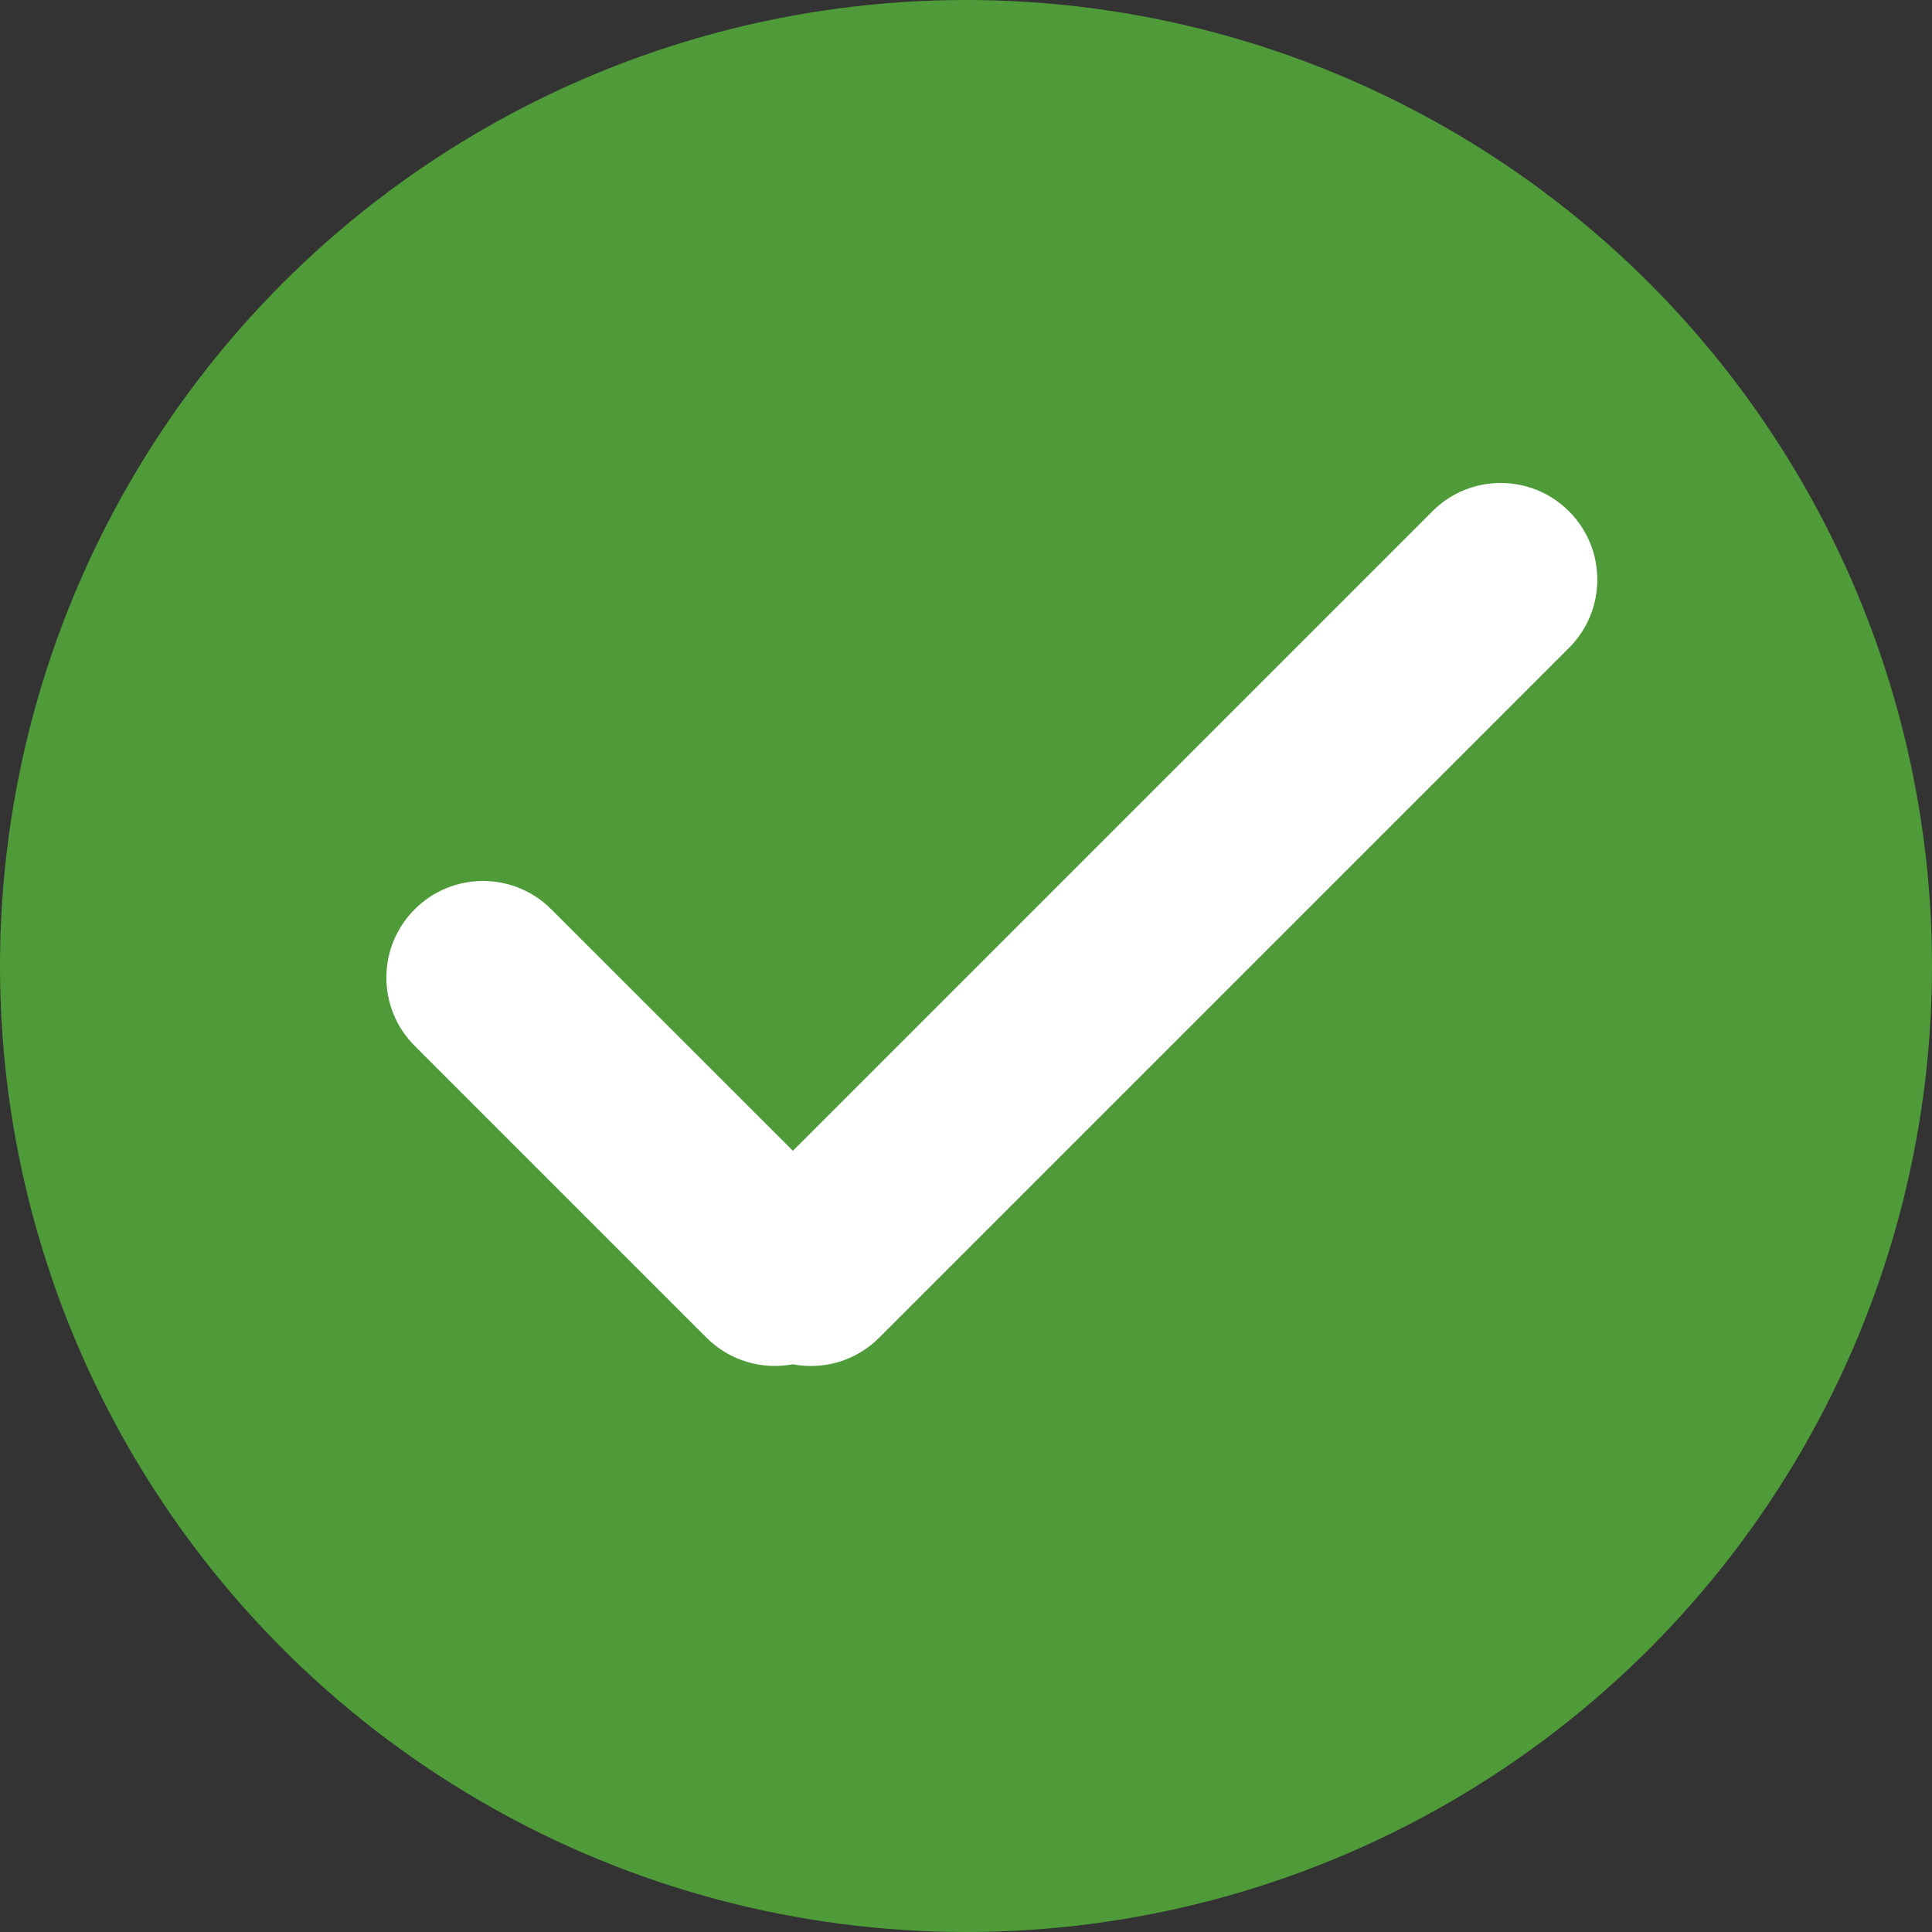
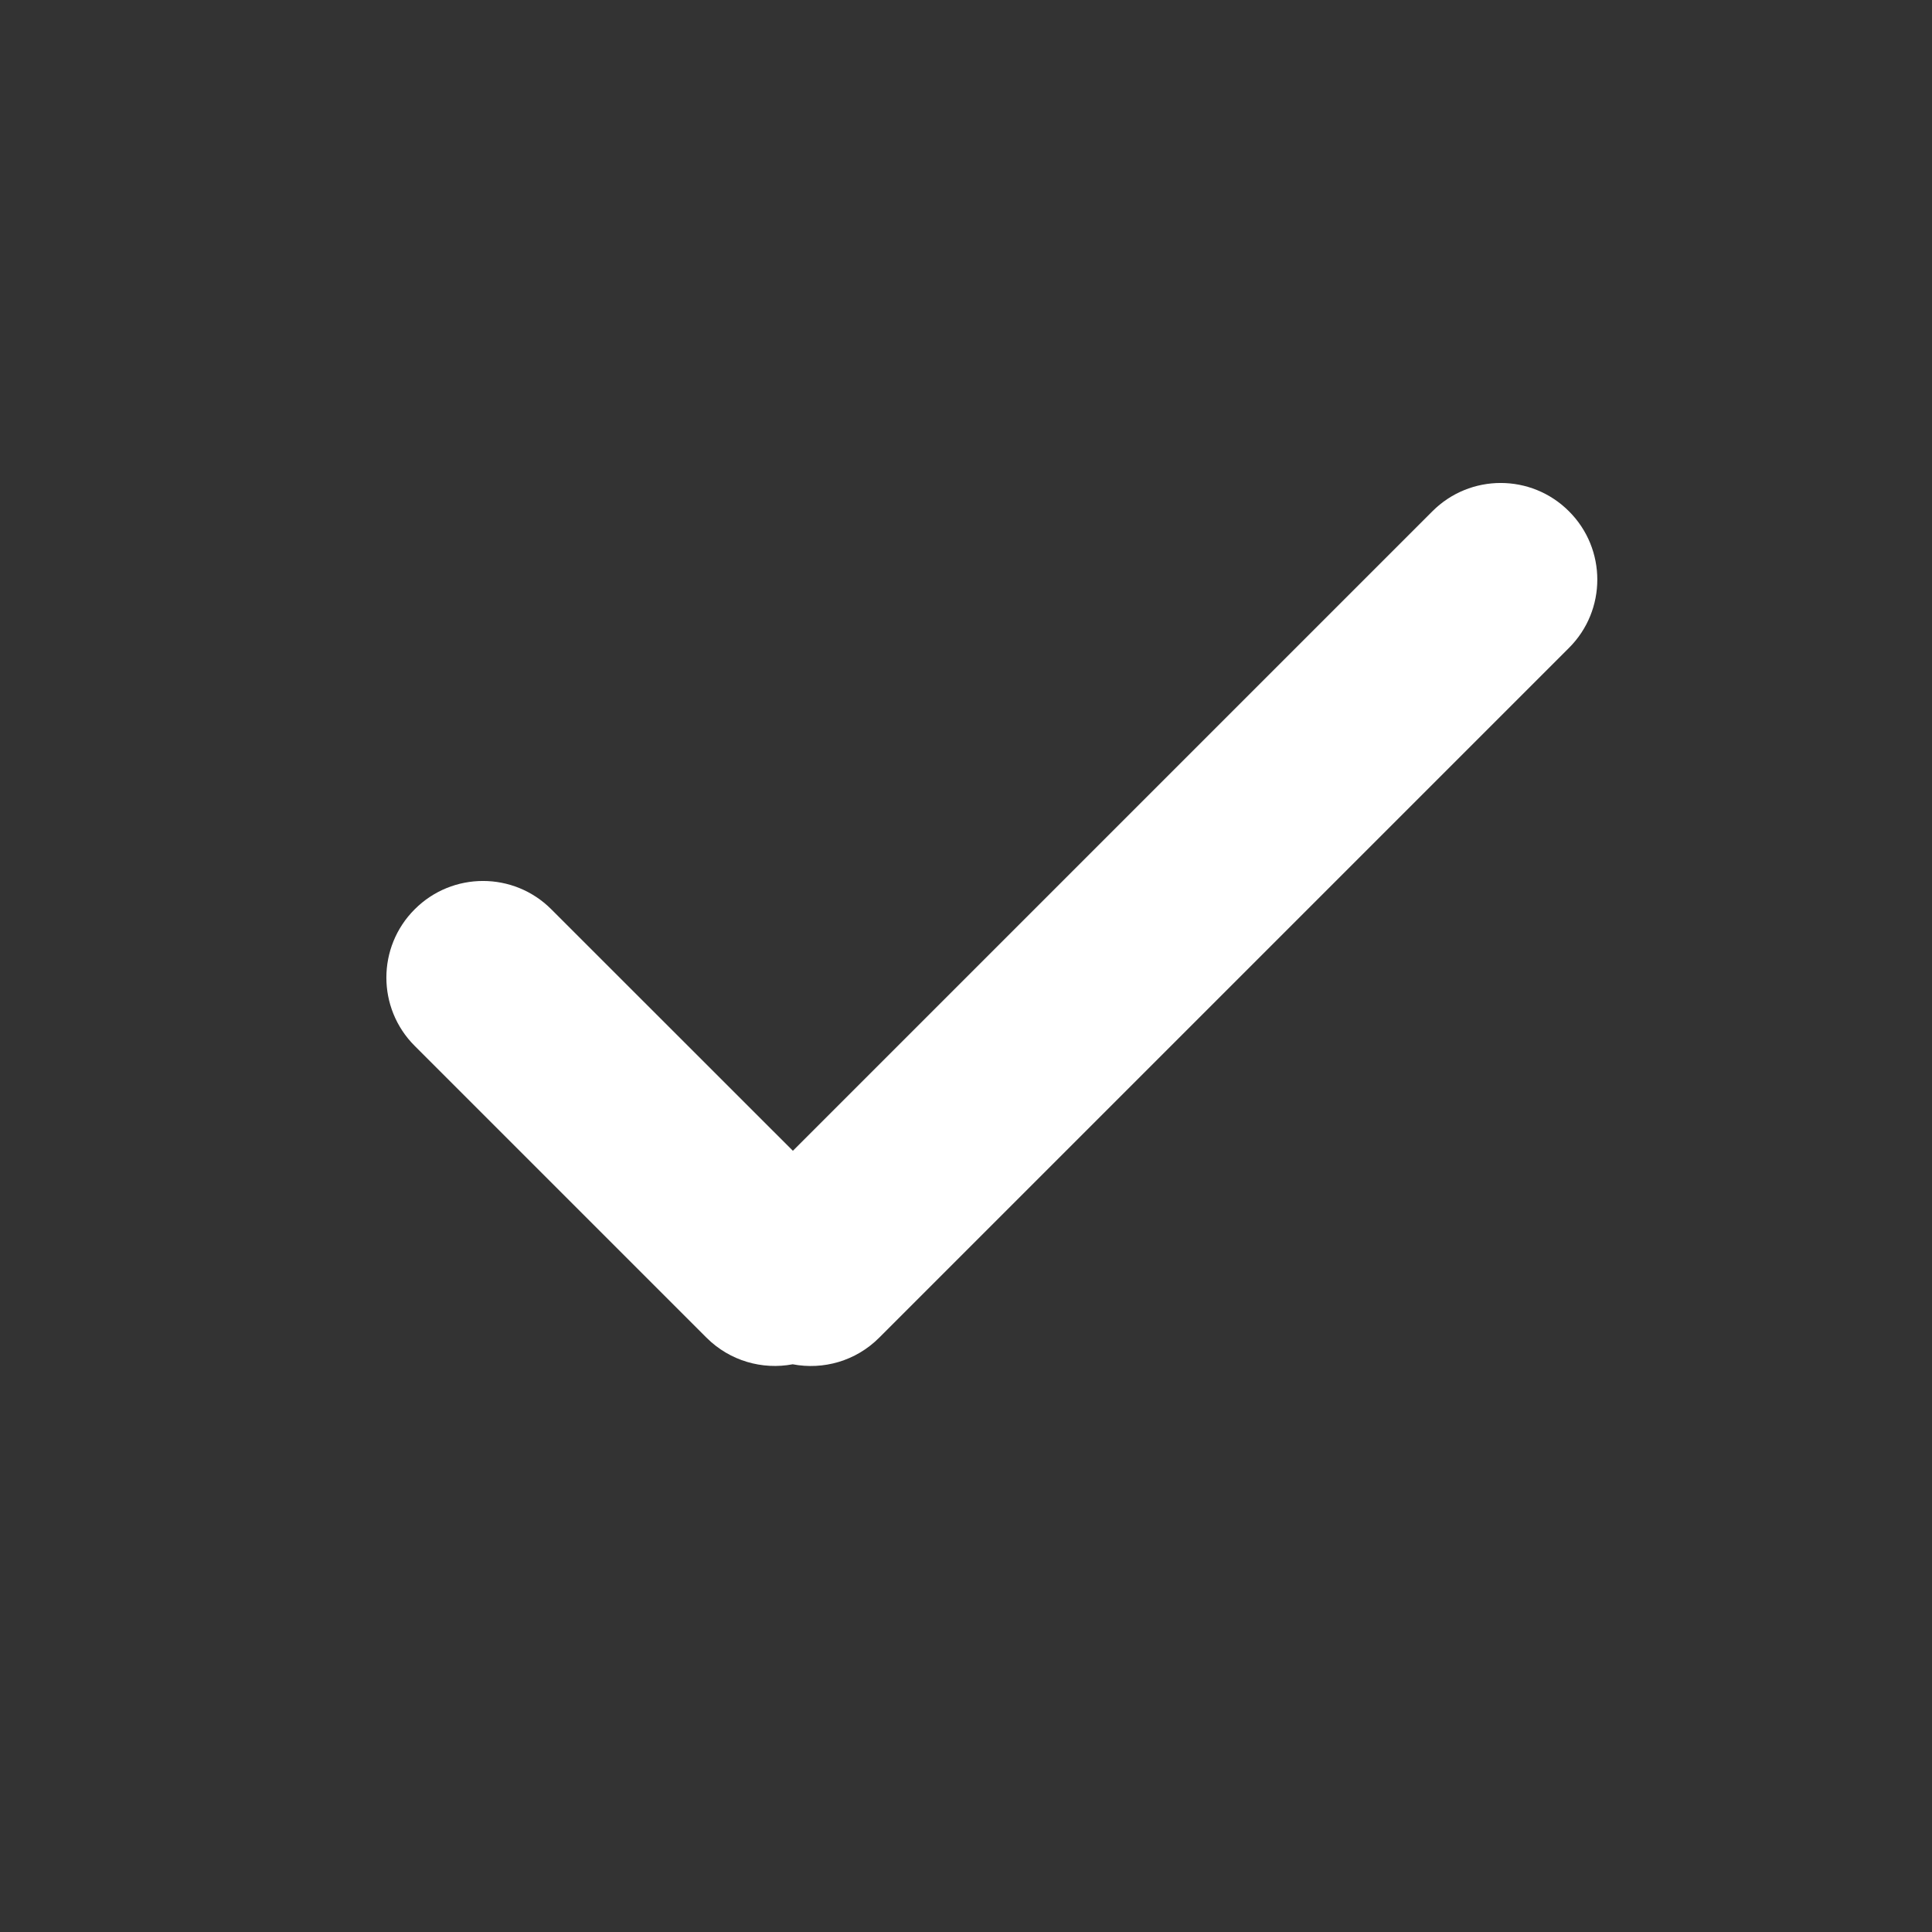
<svg xmlns="http://www.w3.org/2000/svg" width="20" height="20" viewBox="0 0 20 20" fill="none">
  <rect x="0" y="0" width="20" height="20" fill="#333333" stroke="none" />
-   <circle cx="10" cy="10" r="10" fill="#4F9B39" />
  <path fill-rule="evenodd" clip-rule="evenodd" d="M16.242 5.293C15.852 4.902 15.218 4.902 14.828 5.293L8.208 11.913L5.707 9.413C5.317 9.022 4.683 9.022 4.293 9.413C3.902 9.803 3.902 10.437 4.293 10.827L7.313 13.847C7.556 14.09 7.893 14.182 8.206 14.123C8.521 14.183 8.858 14.091 9.101 13.848L16.242 6.707C16.633 6.317 16.633 5.683 16.242 5.293Z" fill="white" />
</svg>